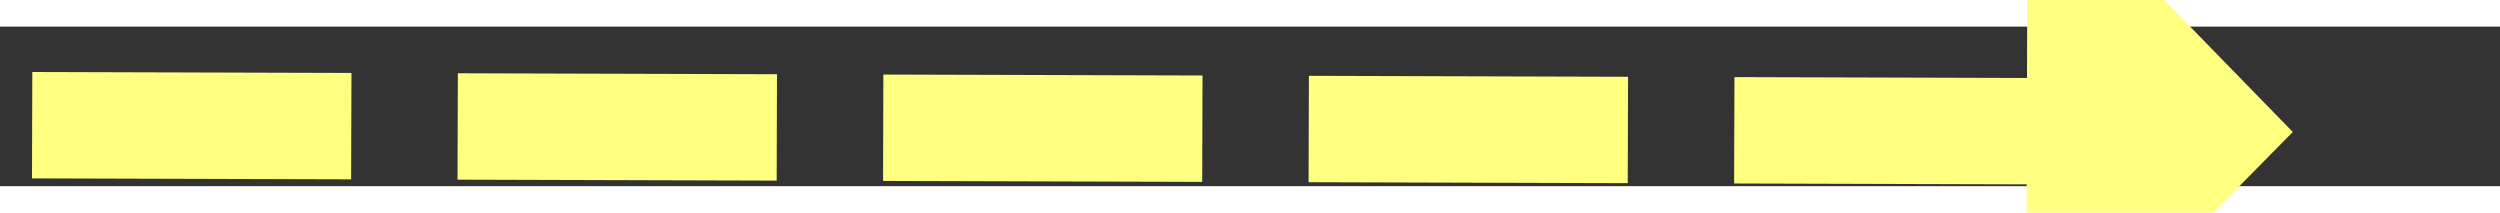
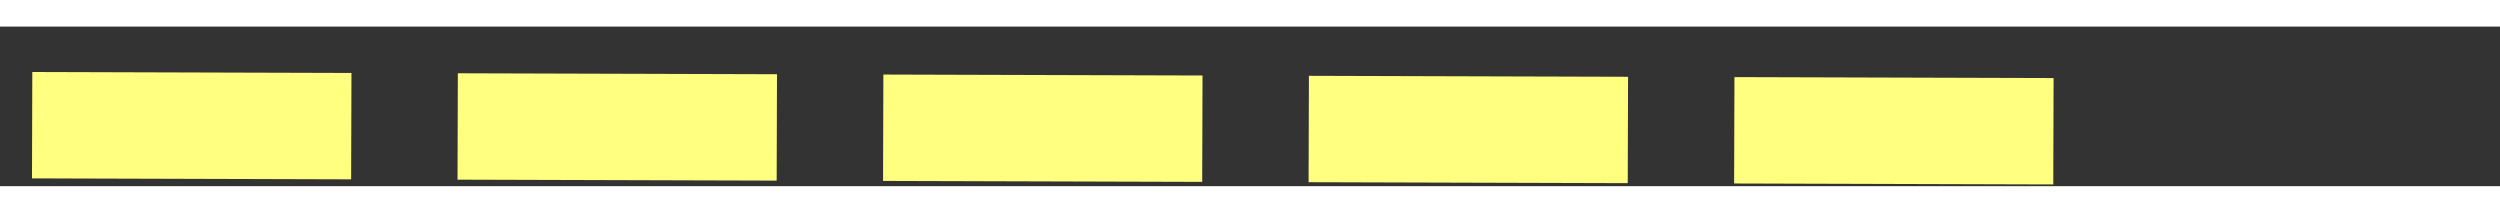
<svg xmlns="http://www.w3.org/2000/svg" version="1.1" width="94px" height="8px" preserveAspectRatio="xMinYMid meet" viewBox="874 10173  94 6">
  <rect x="874" y="10173" width="94" height="6" fill="#333333" stroke="none" />
  <g transform="matrix(0 -1 1 0 -9255 11097 )">
-     <path d="M 953 10186.2  L 963 10176  L 953 10165.8  L 953 10186.2  Z " fill-rule="nonzero" fill="#ffff80" stroke="none" transform="matrix(-0.003 1 -1 -0.003 11098.927 9282.737 )" />
    <path d="M 878 10176  L 955 10176  " stroke-width="4" stroke-dasharray="12,4" stroke="#ffff80" fill="none" transform="matrix(-0.003 1 -1 -0.003 11098.927 9282.737 )" />
  </g>
</svg>